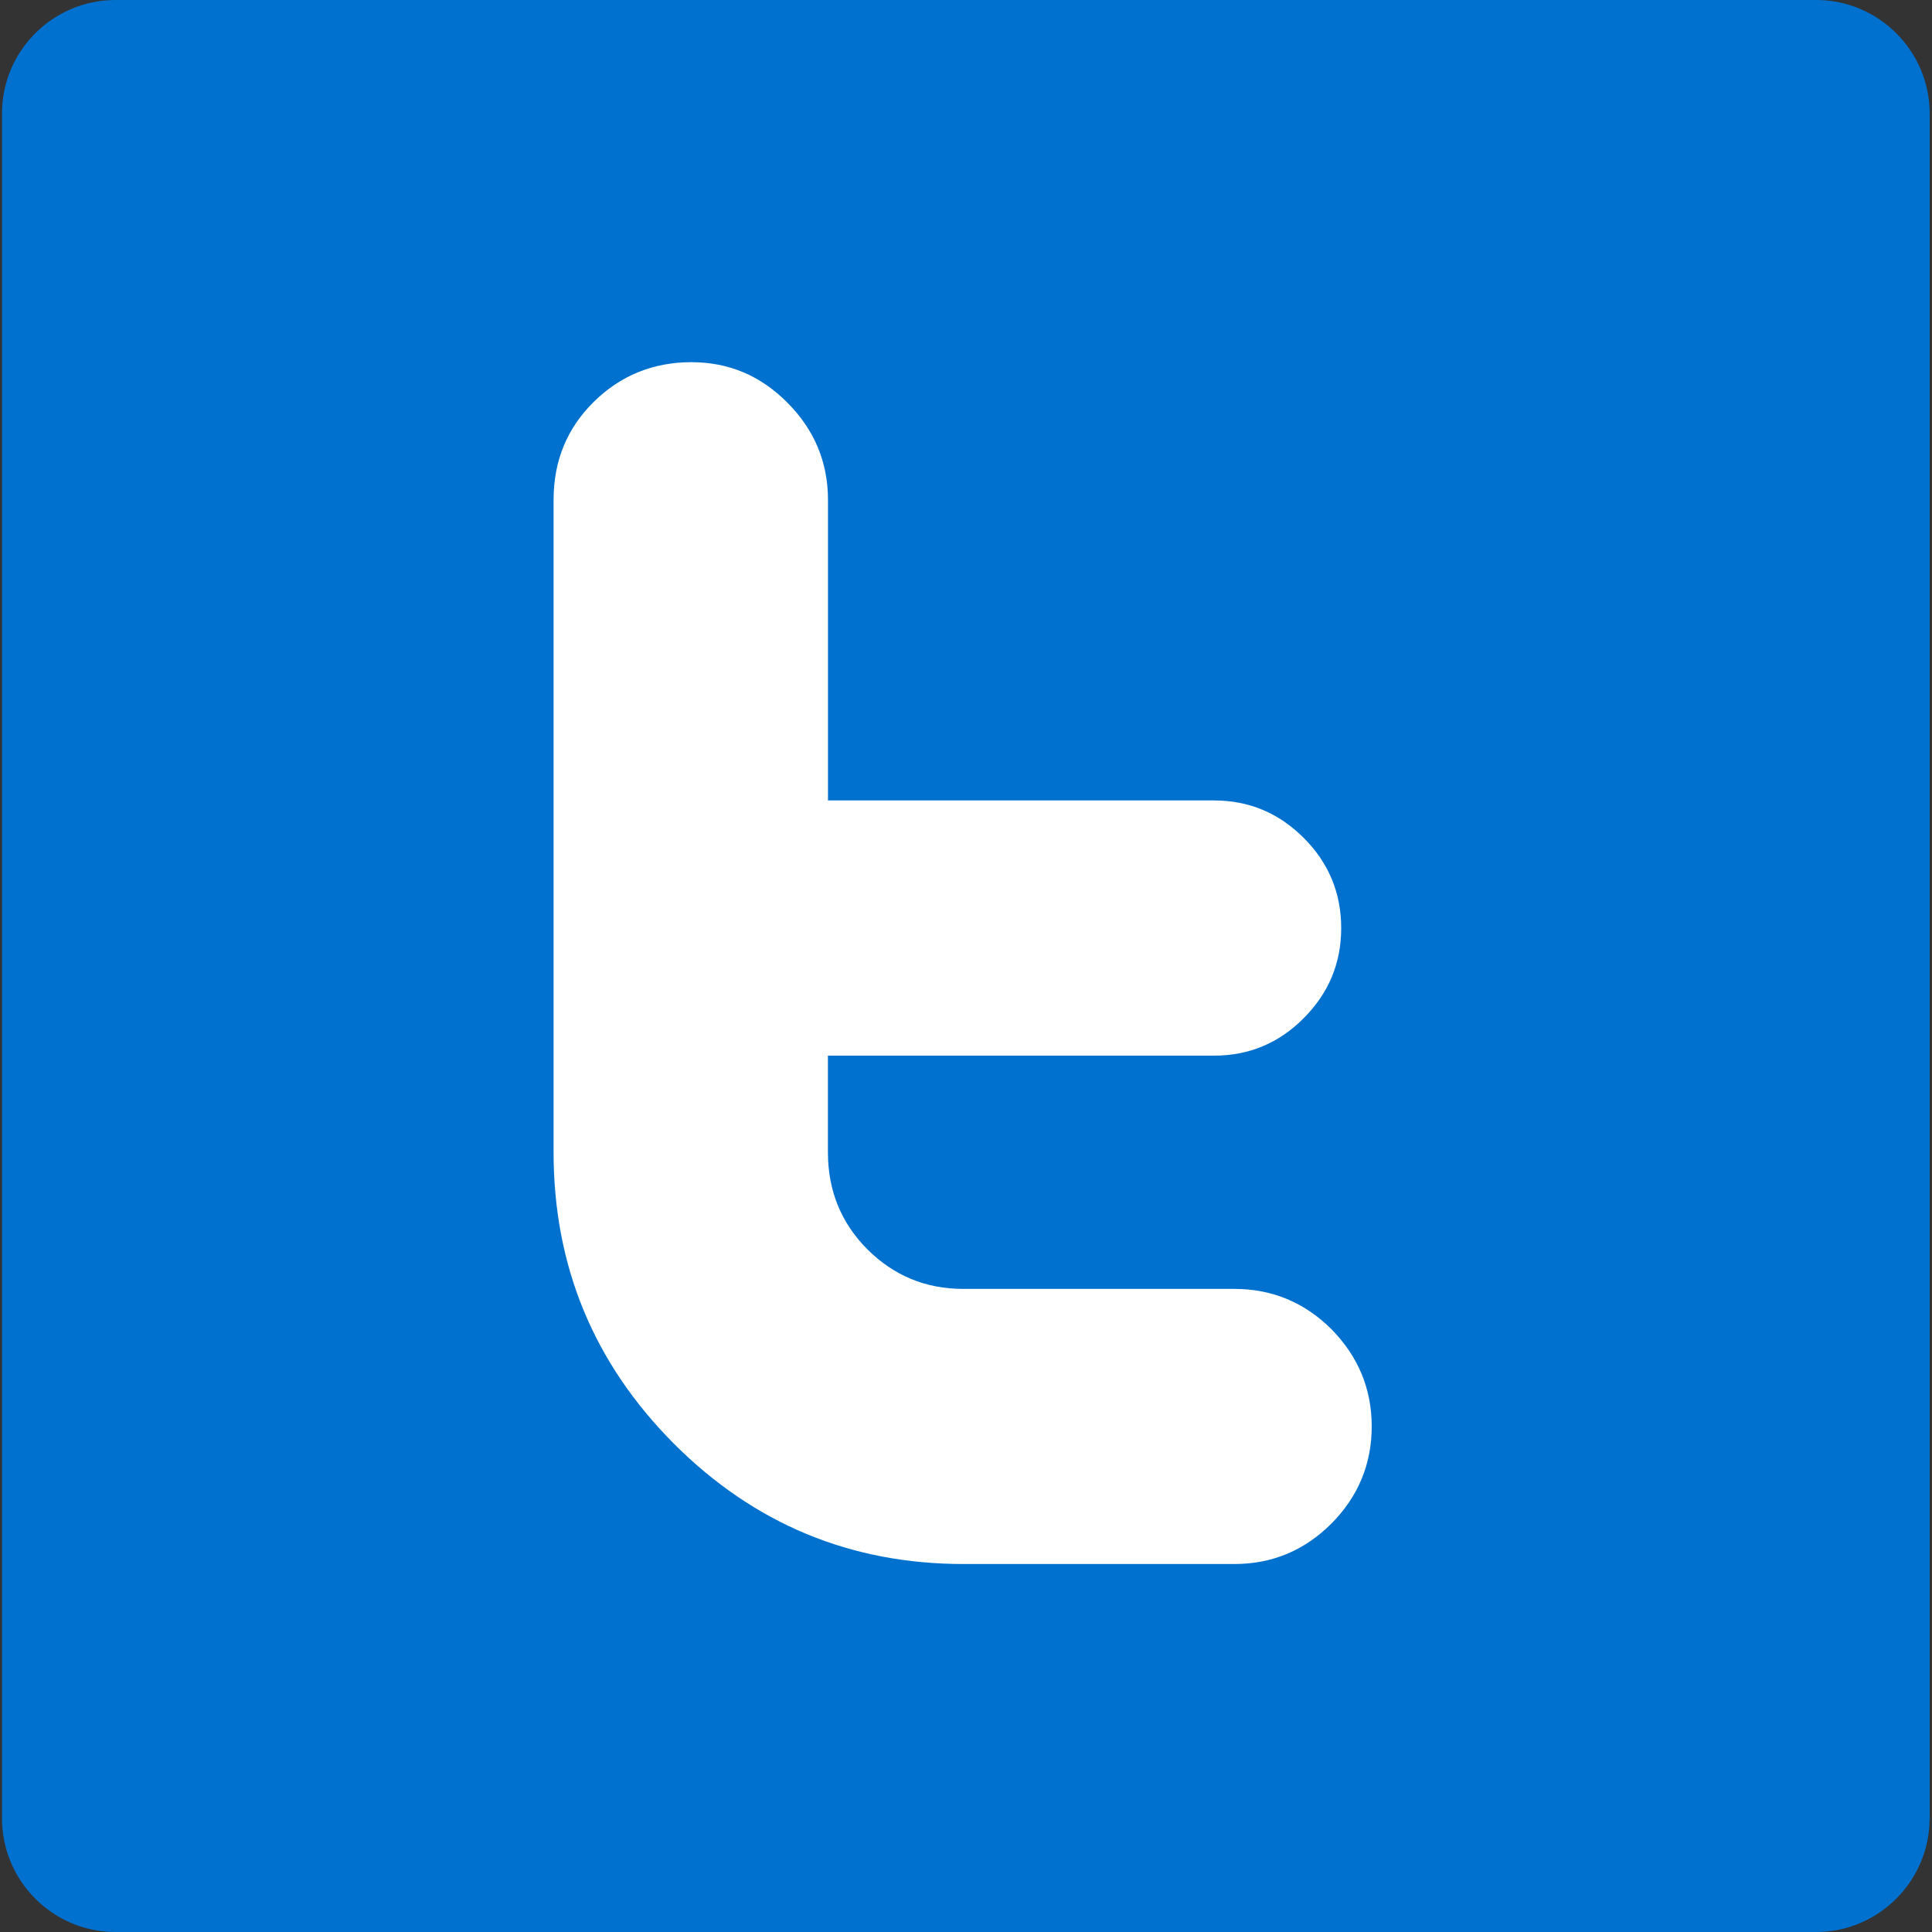
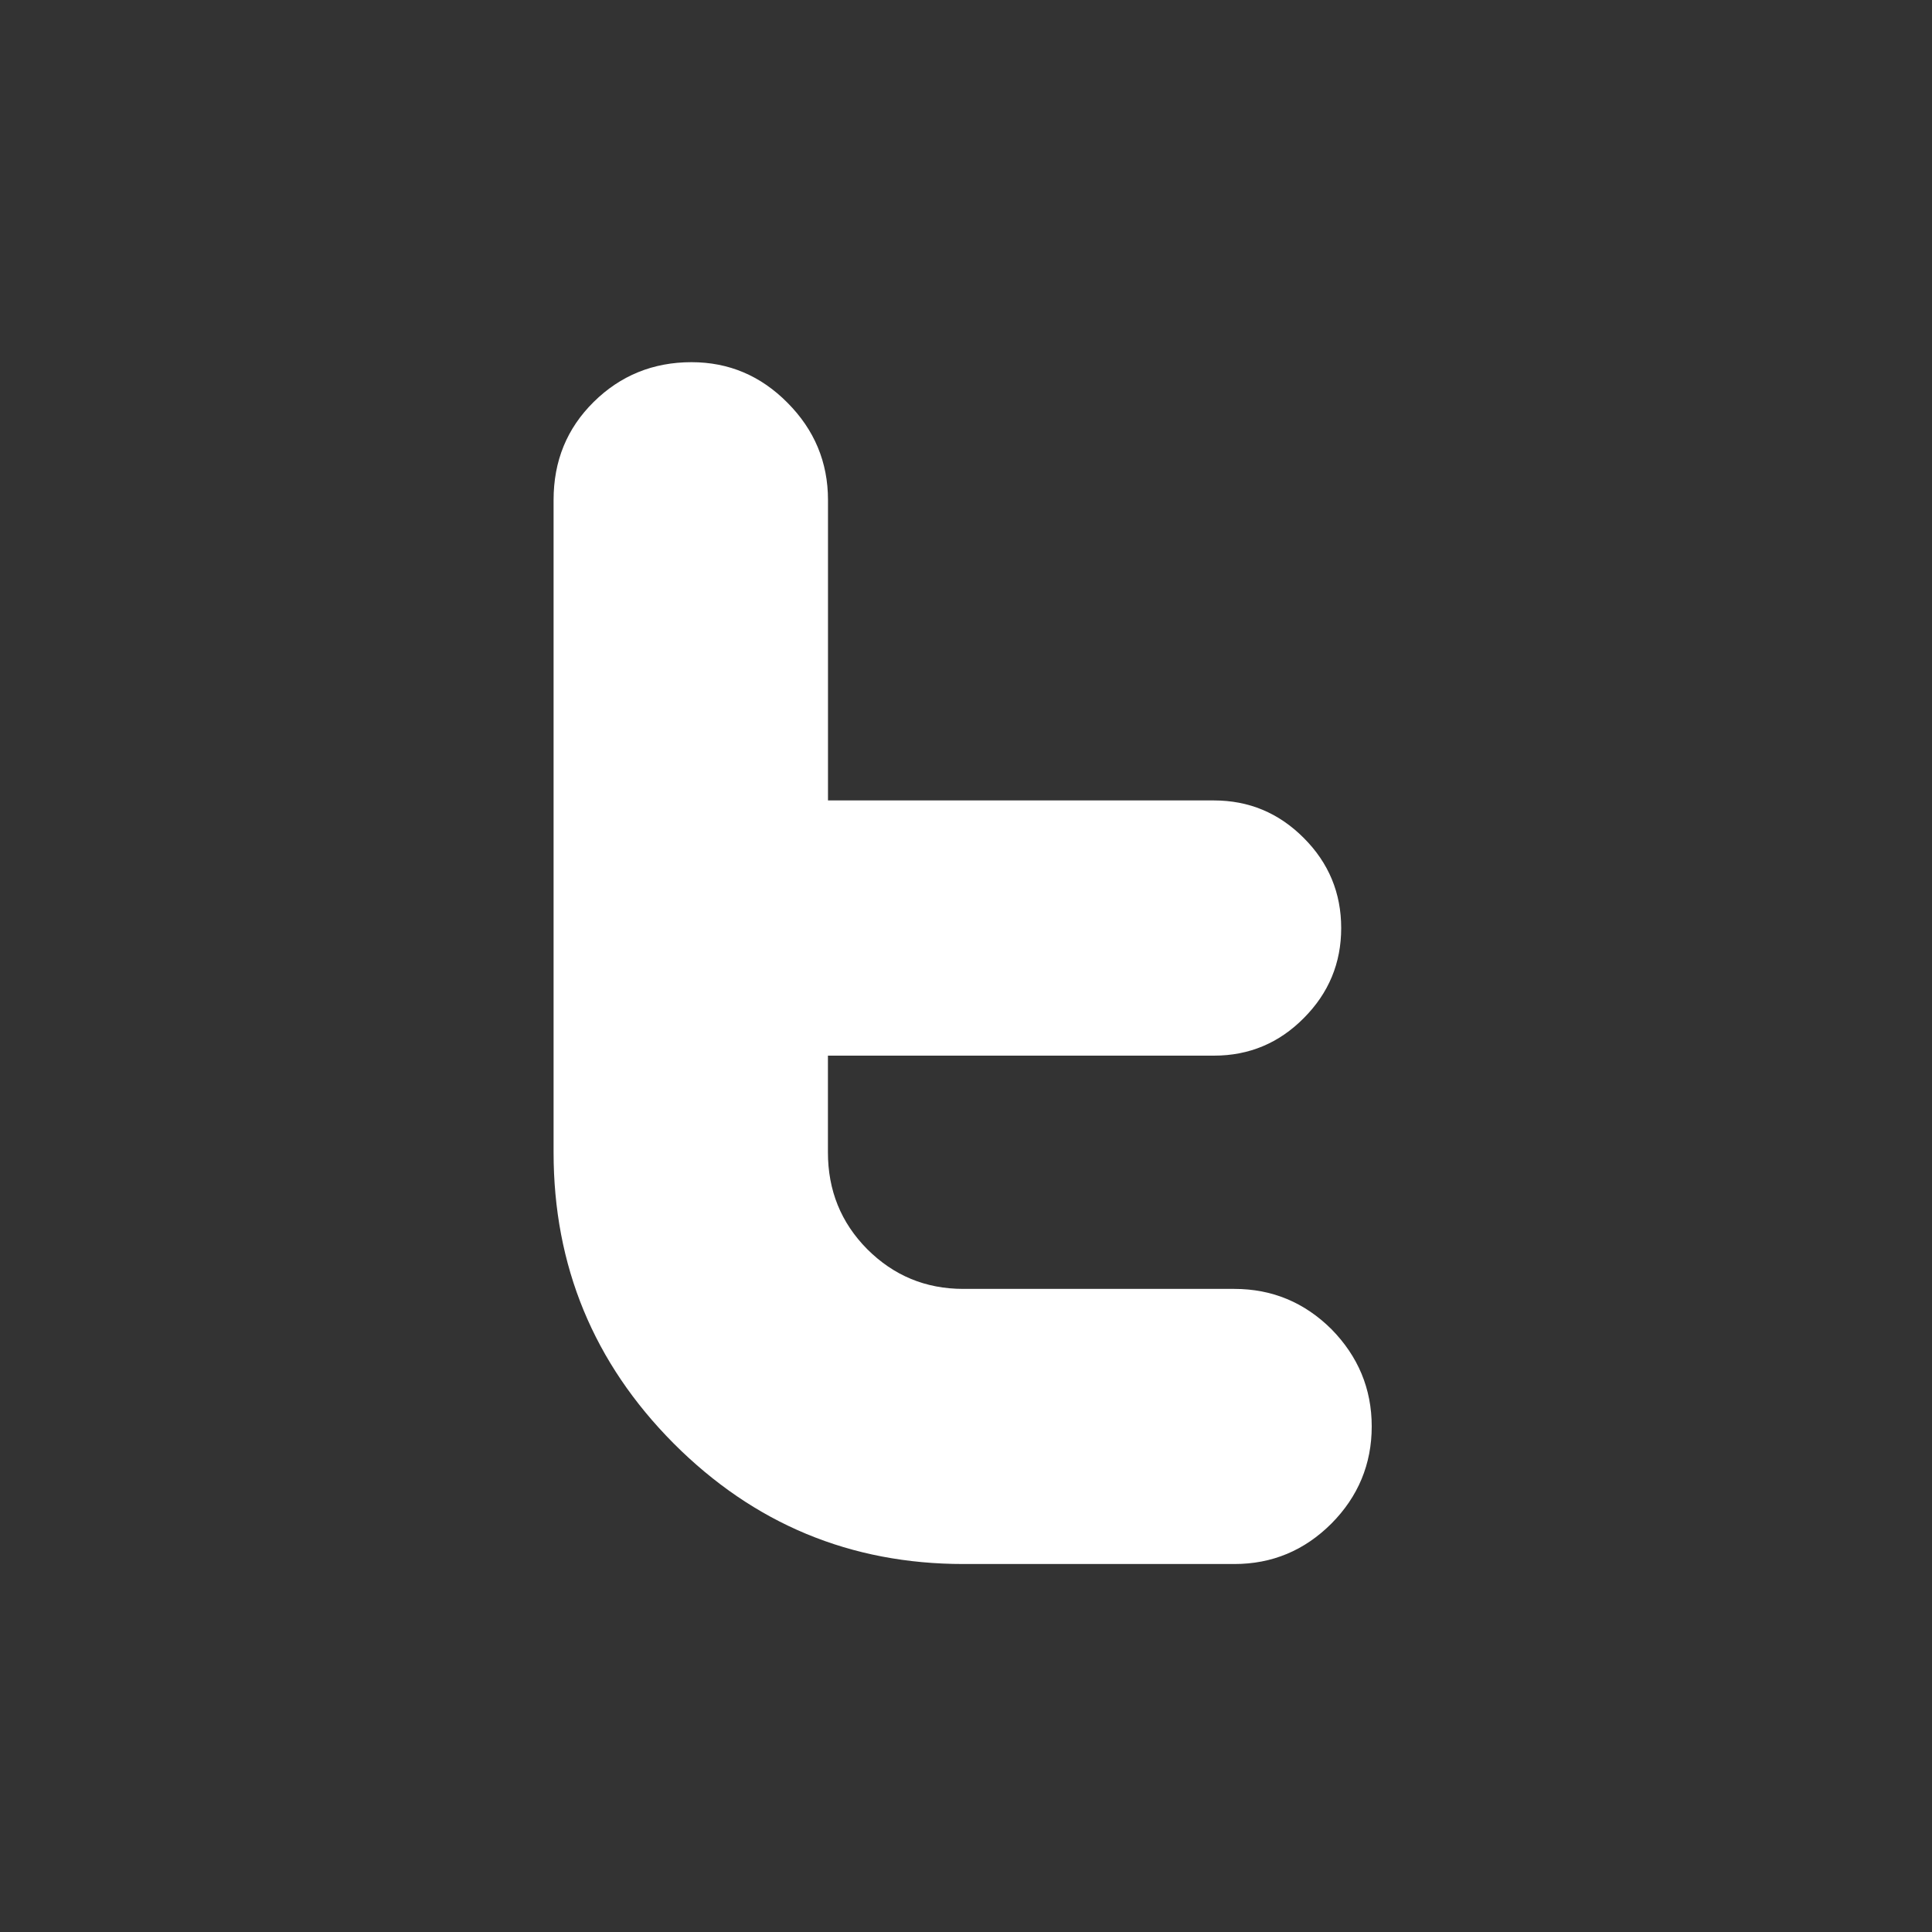
<svg xmlns="http://www.w3.org/2000/svg" version="1.1" id="Layer_1" x="0px" y="0px" width="30px" height="30px" viewBox="0 0 30 30" enable-background="new 0 0 30 30" xml:space="preserve">
  <rect x="0" y="0" width="30" height="30" fill="#333333" stroke="none" />
-   <path fill="#0071CE" d="M29.963,28.234c0,0.974-0.793,1.766-1.762,1.766H1.792c-0.97,0-1.761-0.792-1.761-1.766V1.763  C0.03,0.792,0.821,0,1.792,0h26.41c0.969,0,1.762,0.792,1.762,1.763V28.234z" />
  <path id="Twitter" fill="#FFFFFF" d="M19.167,20.014h-4.208c-0.586,0-1.082-0.206-1.495-0.619c-0.407-0.412-0.608-0.912-0.608-1.502  v-1.501h5.996c0.543,0,1.009-0.195,1.393-0.583c0.388-0.389,0.581-0.855,0.581-1.398c0-0.544-0.193-1.011-0.581-1.399  c-0.39-0.391-0.854-0.583-1.398-0.583h-5.99V7.764c0-0.589-0.213-1.092-0.628-1.509c-0.415-0.42-0.911-0.631-1.492-0.631  c-0.595,0-1.103,0.207-1.518,0.617C8.803,6.652,8.596,7.157,8.596,7.764v10.13c0,1.762,0.622,3.27,1.864,4.519  c1.247,1.25,2.747,1.873,4.502,1.873h4.205c0.587,0,1.089-0.21,1.508-0.629c0.413-0.416,0.625-0.921,0.625-1.507  c0-0.587-0.212-1.089-0.625-1.51C20.256,20.224,19.754,20.014,19.167,20.014z" />
</svg>